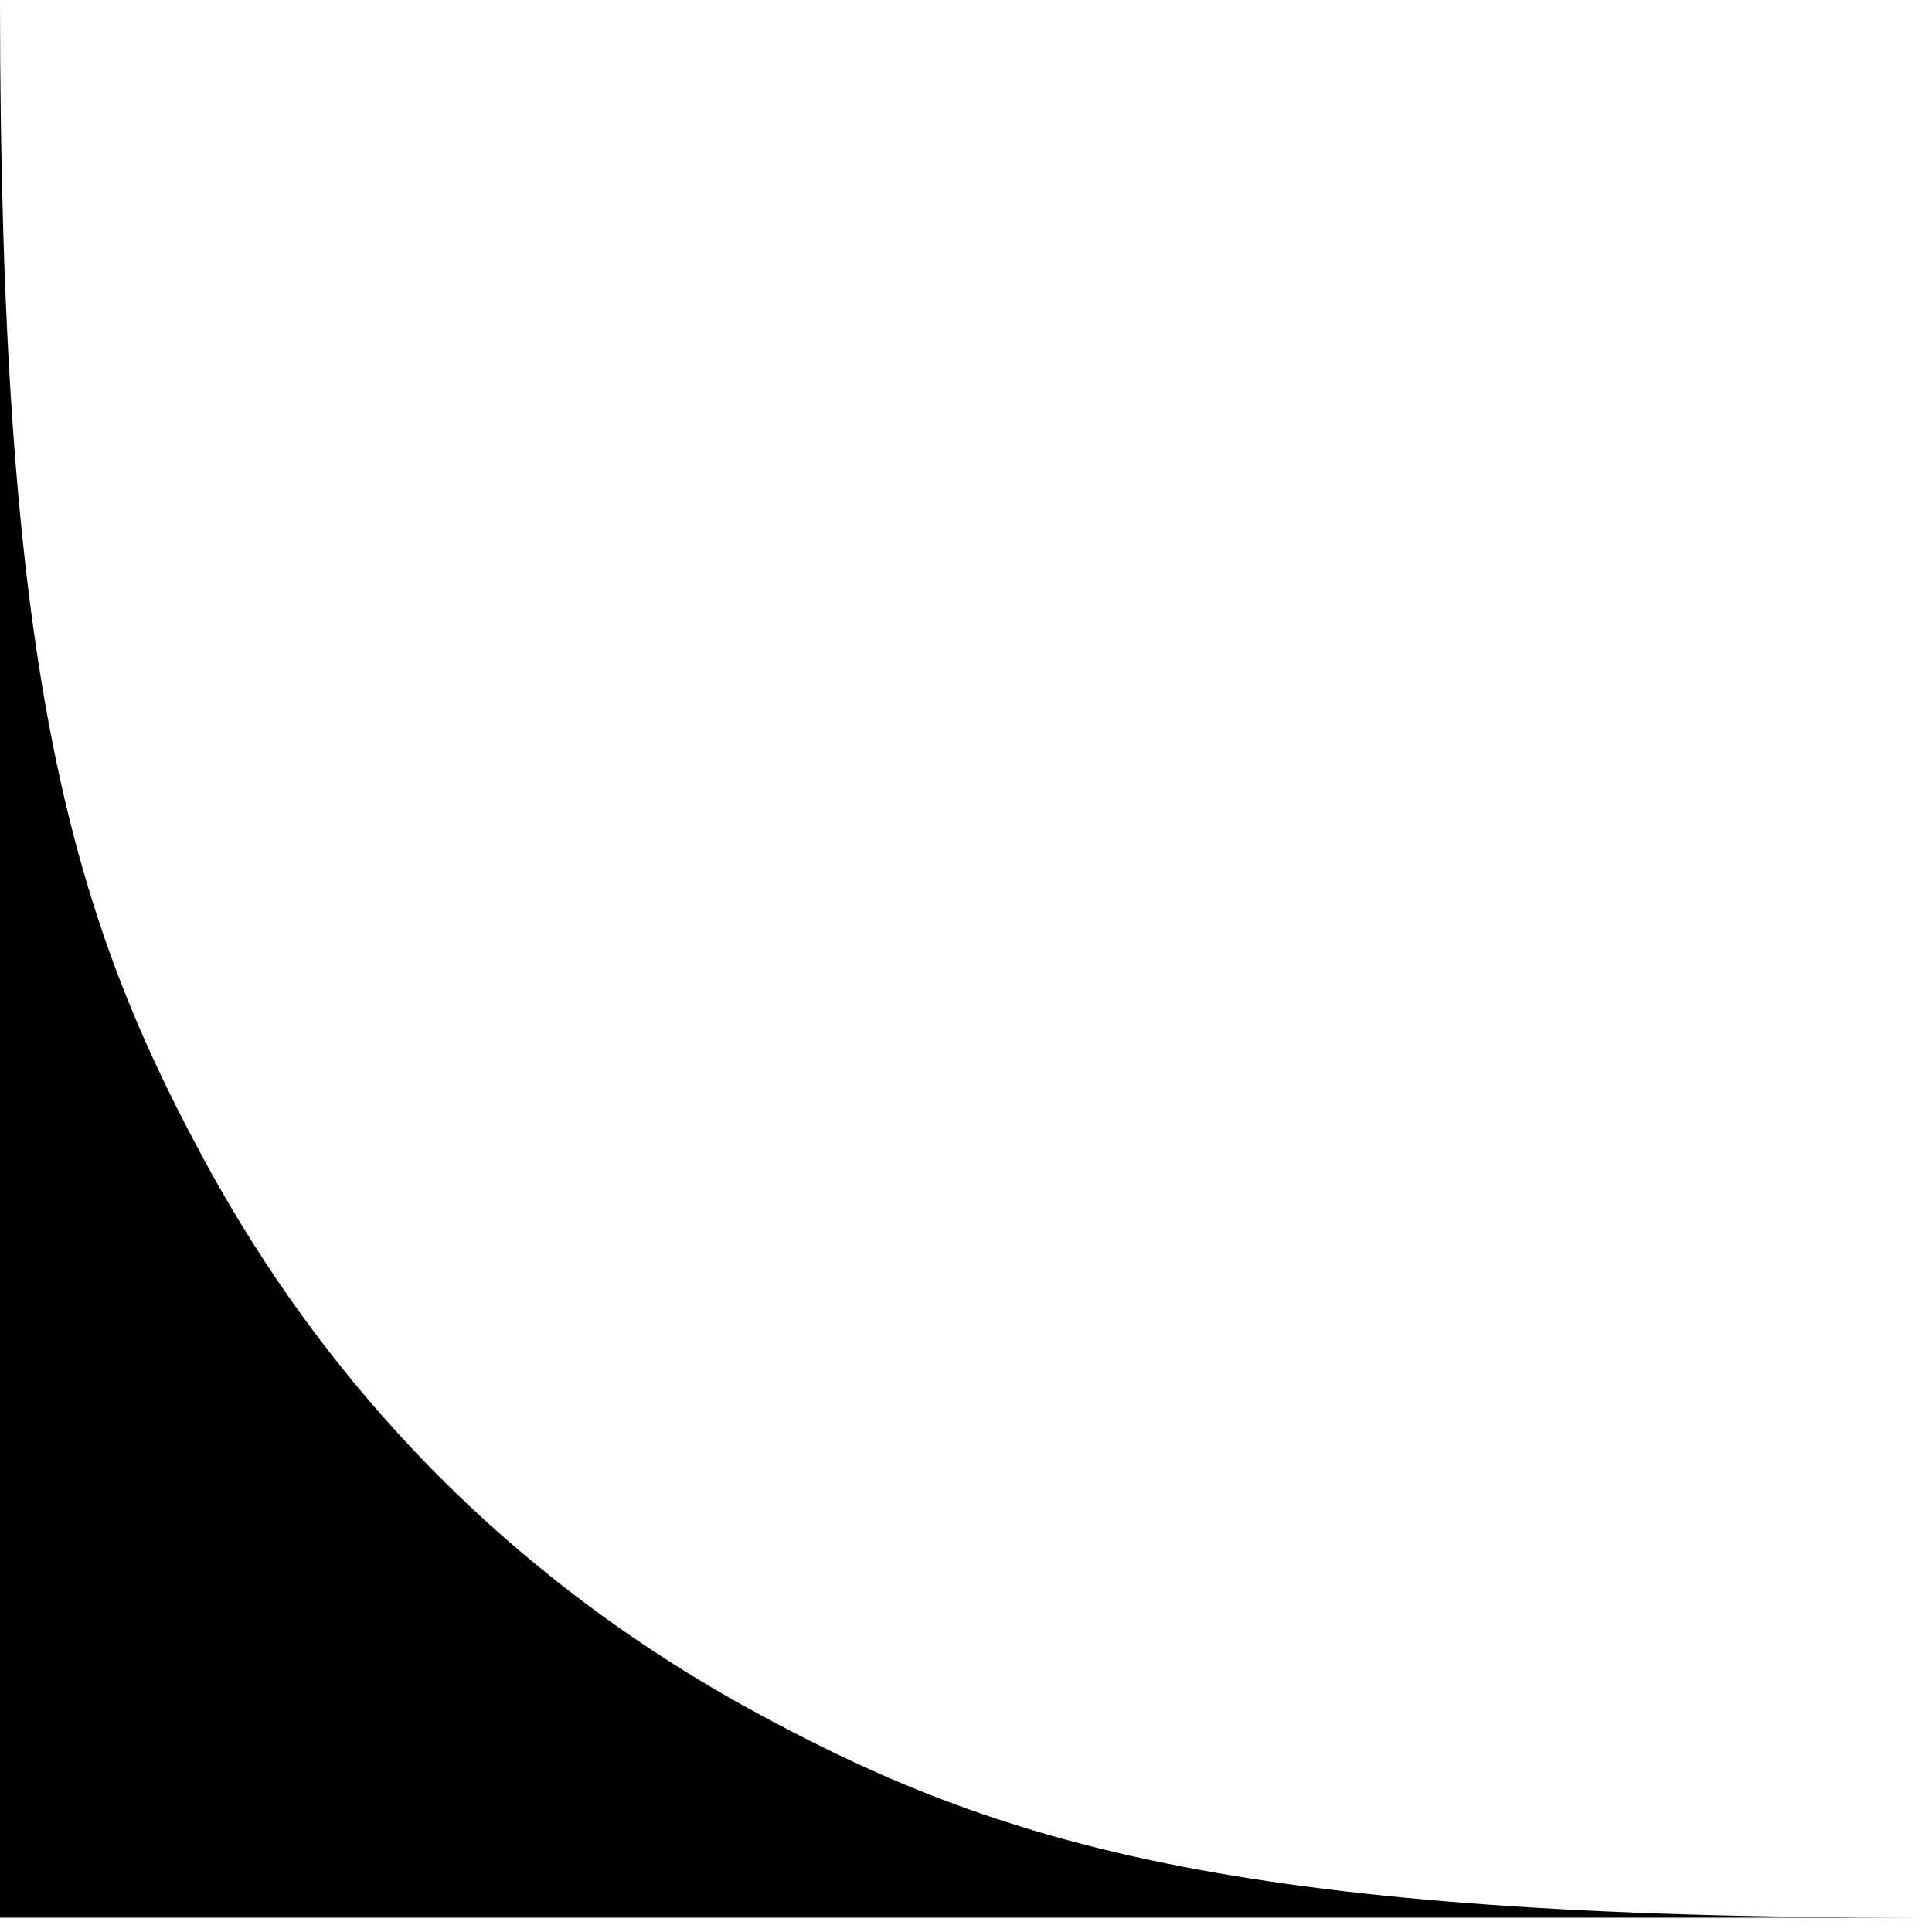
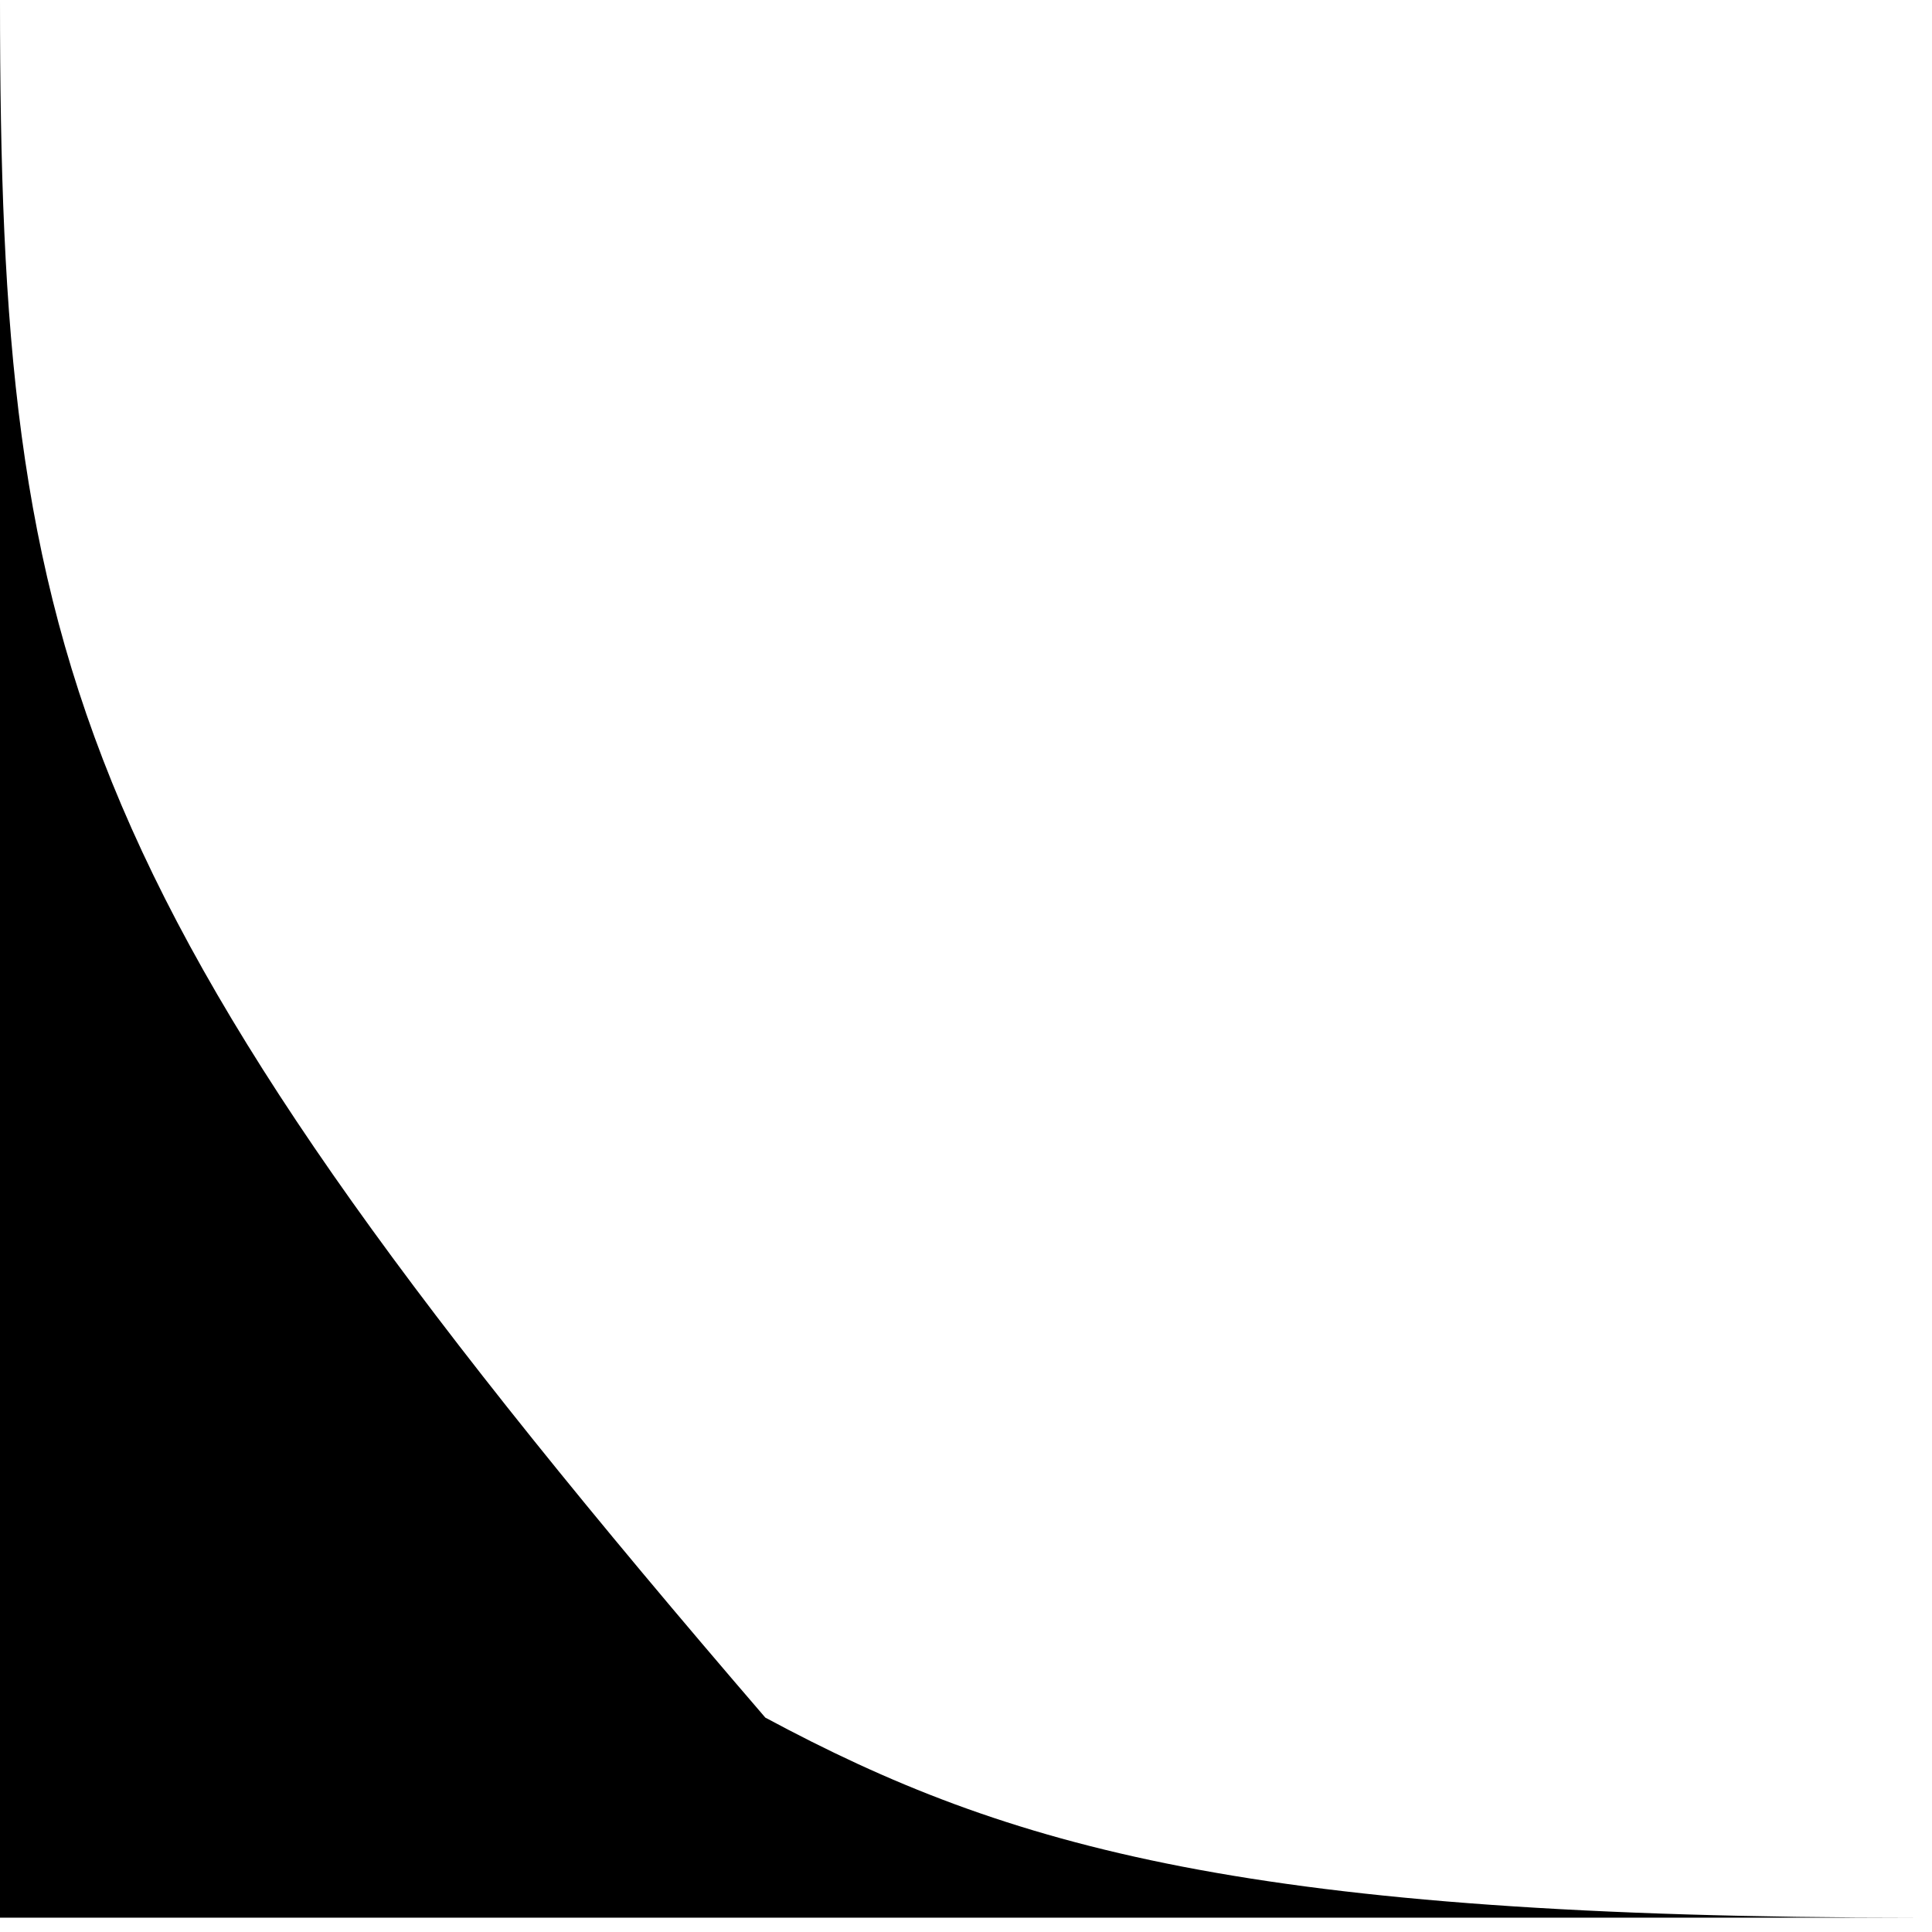
<svg xmlns="http://www.w3.org/2000/svg" width="31px" height="31px" viewBox="0 0 31 31" version="1.1">
  <title>left_corner</title>
  <g id="Page-1" stroke="none" stroke-width="1" fill="none" fill-rule="evenodd">
-     <path d="M30.77,0 L30.77,30.77 L0,30.77 C10.7,30.77 14.58,29.66 18.49,27.56 C22.4,25.47 25.47,22.4 27.56,18.49 C29.66,14.58 30.77,10.7 30.77,0" id="left_corner" fill="#000000" transform="translate(15.385, 15.385) scale(-1, 1) translate(-15.385, -15.385)" />
+     <path d="M30.77,0 L30.77,30.77 L0,30.77 C10.7,30.77 14.58,29.66 18.49,27.56 C29.66,14.58 30.77,10.7 30.77,0" id="left_corner" fill="#000000" transform="translate(15.385, 15.385) scale(-1, 1) translate(-15.385, -15.385)" />
  </g>
</svg>